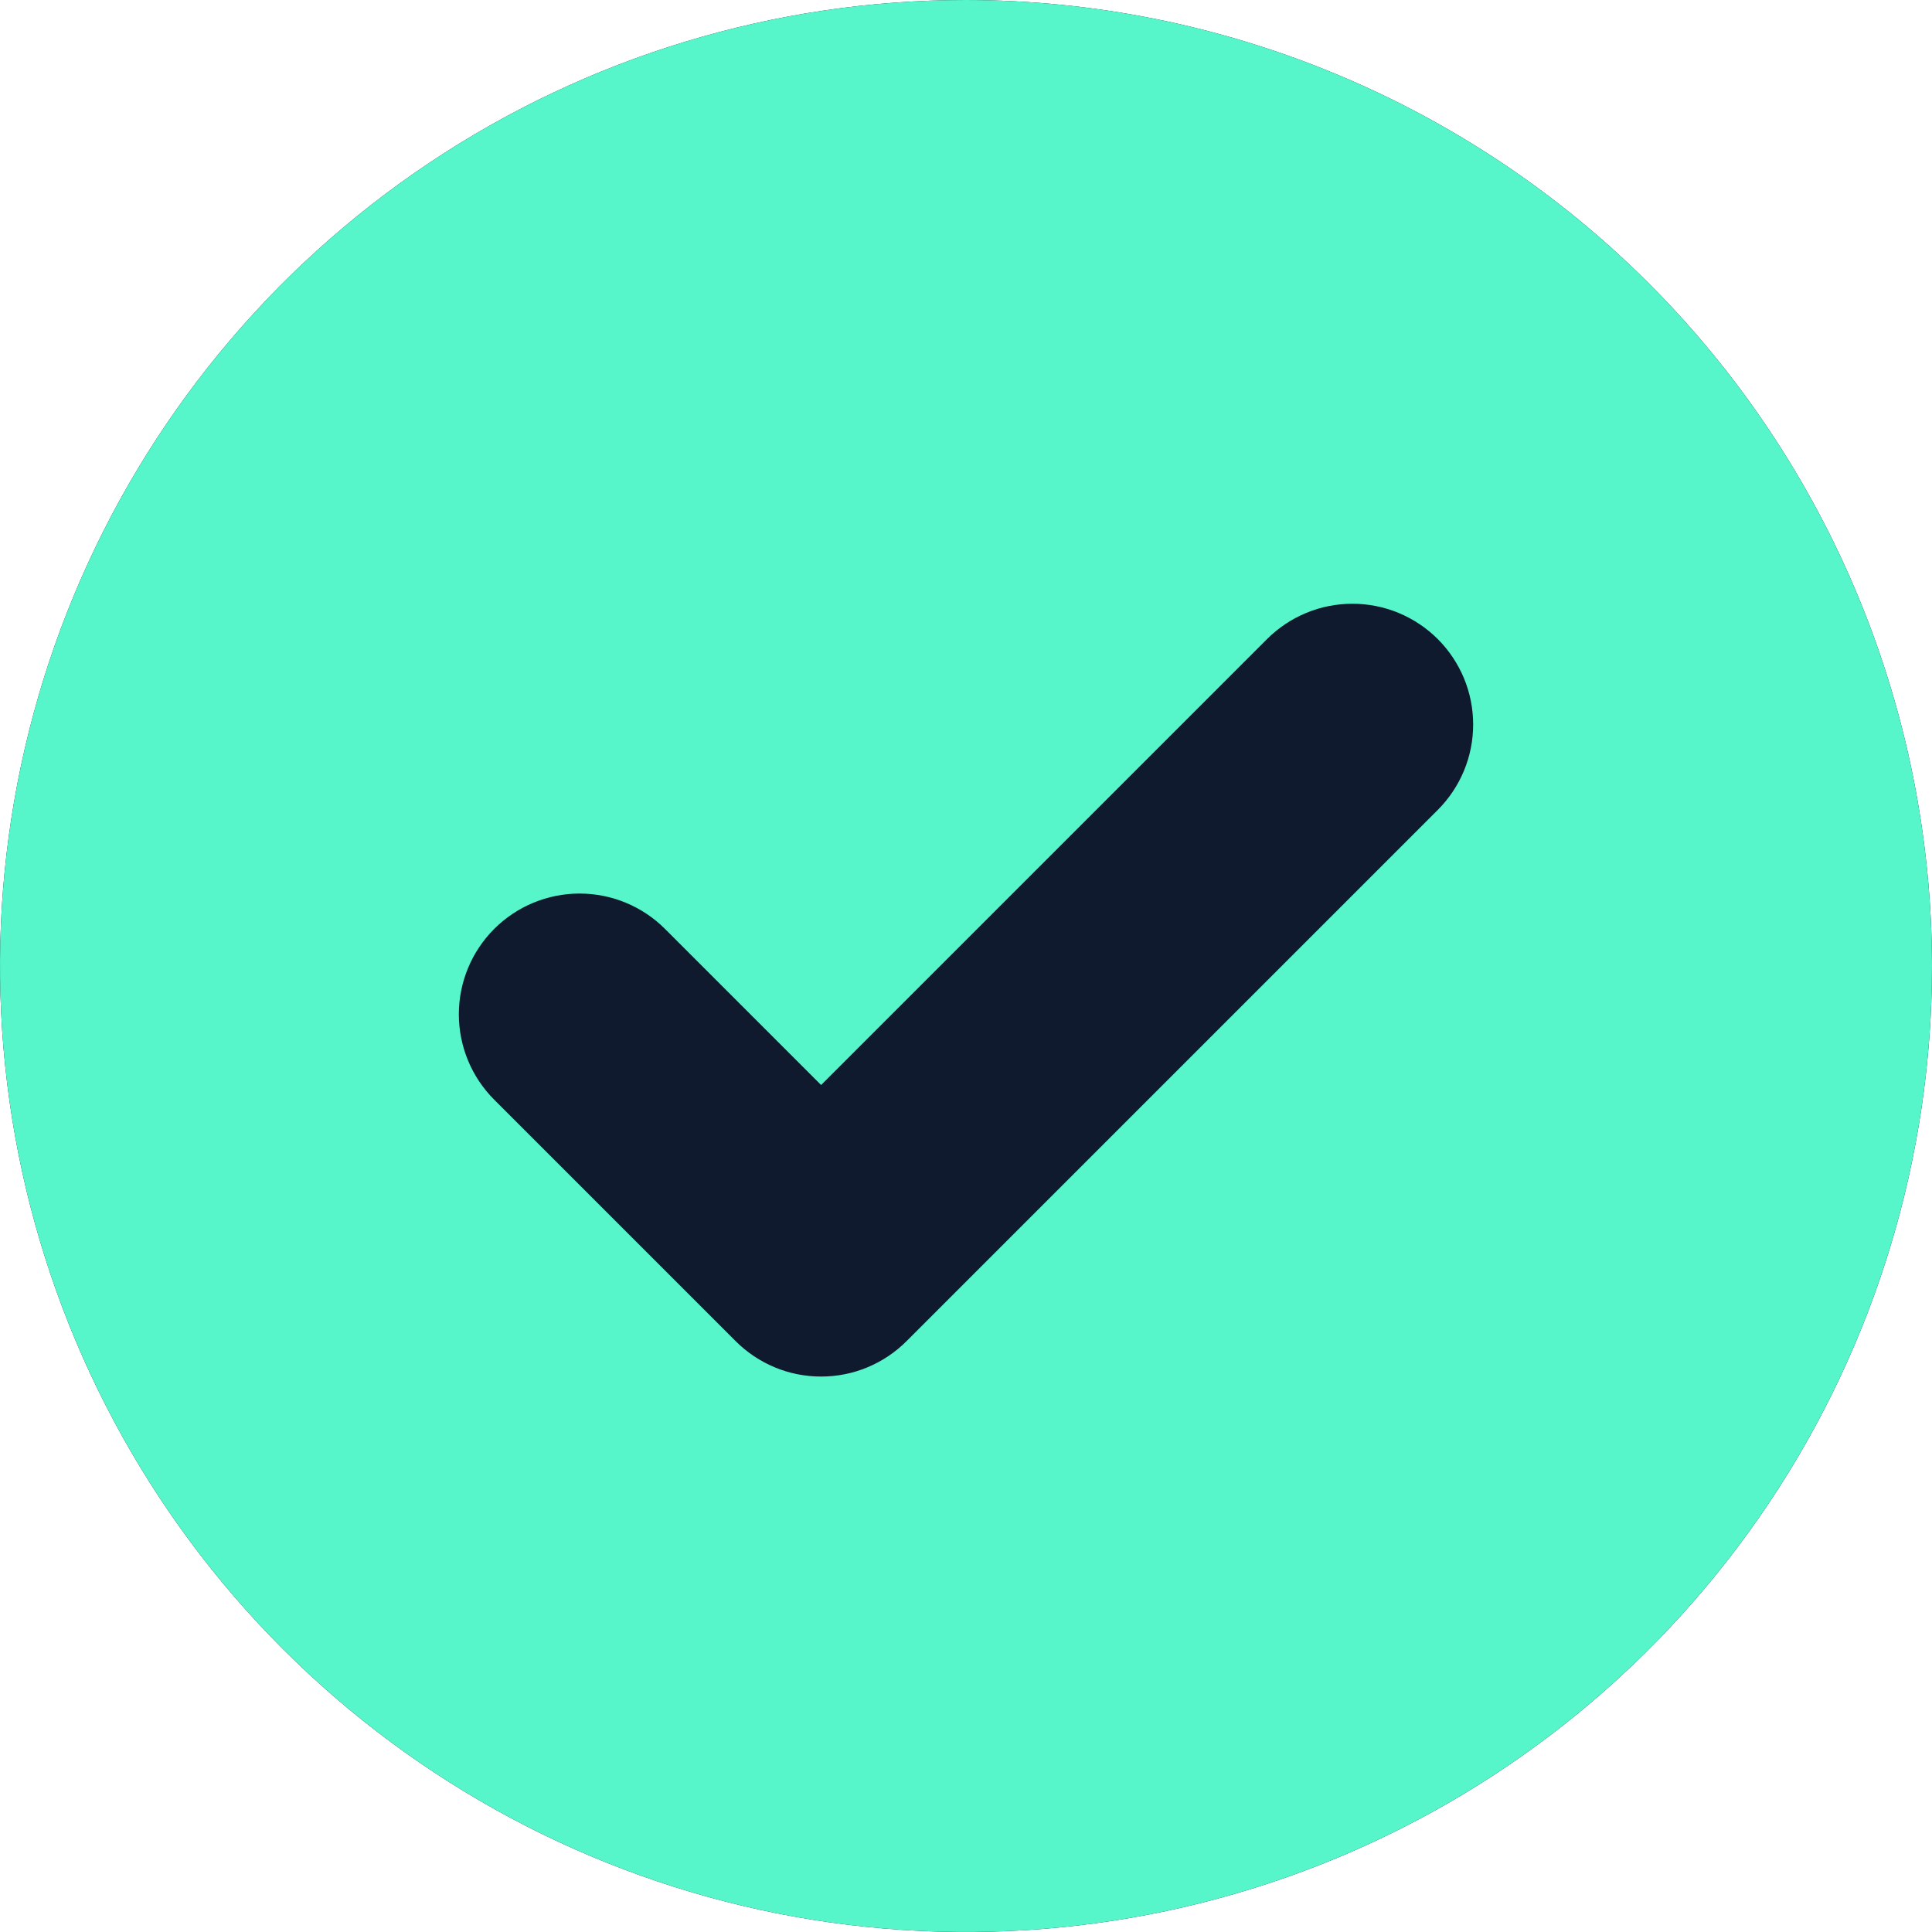
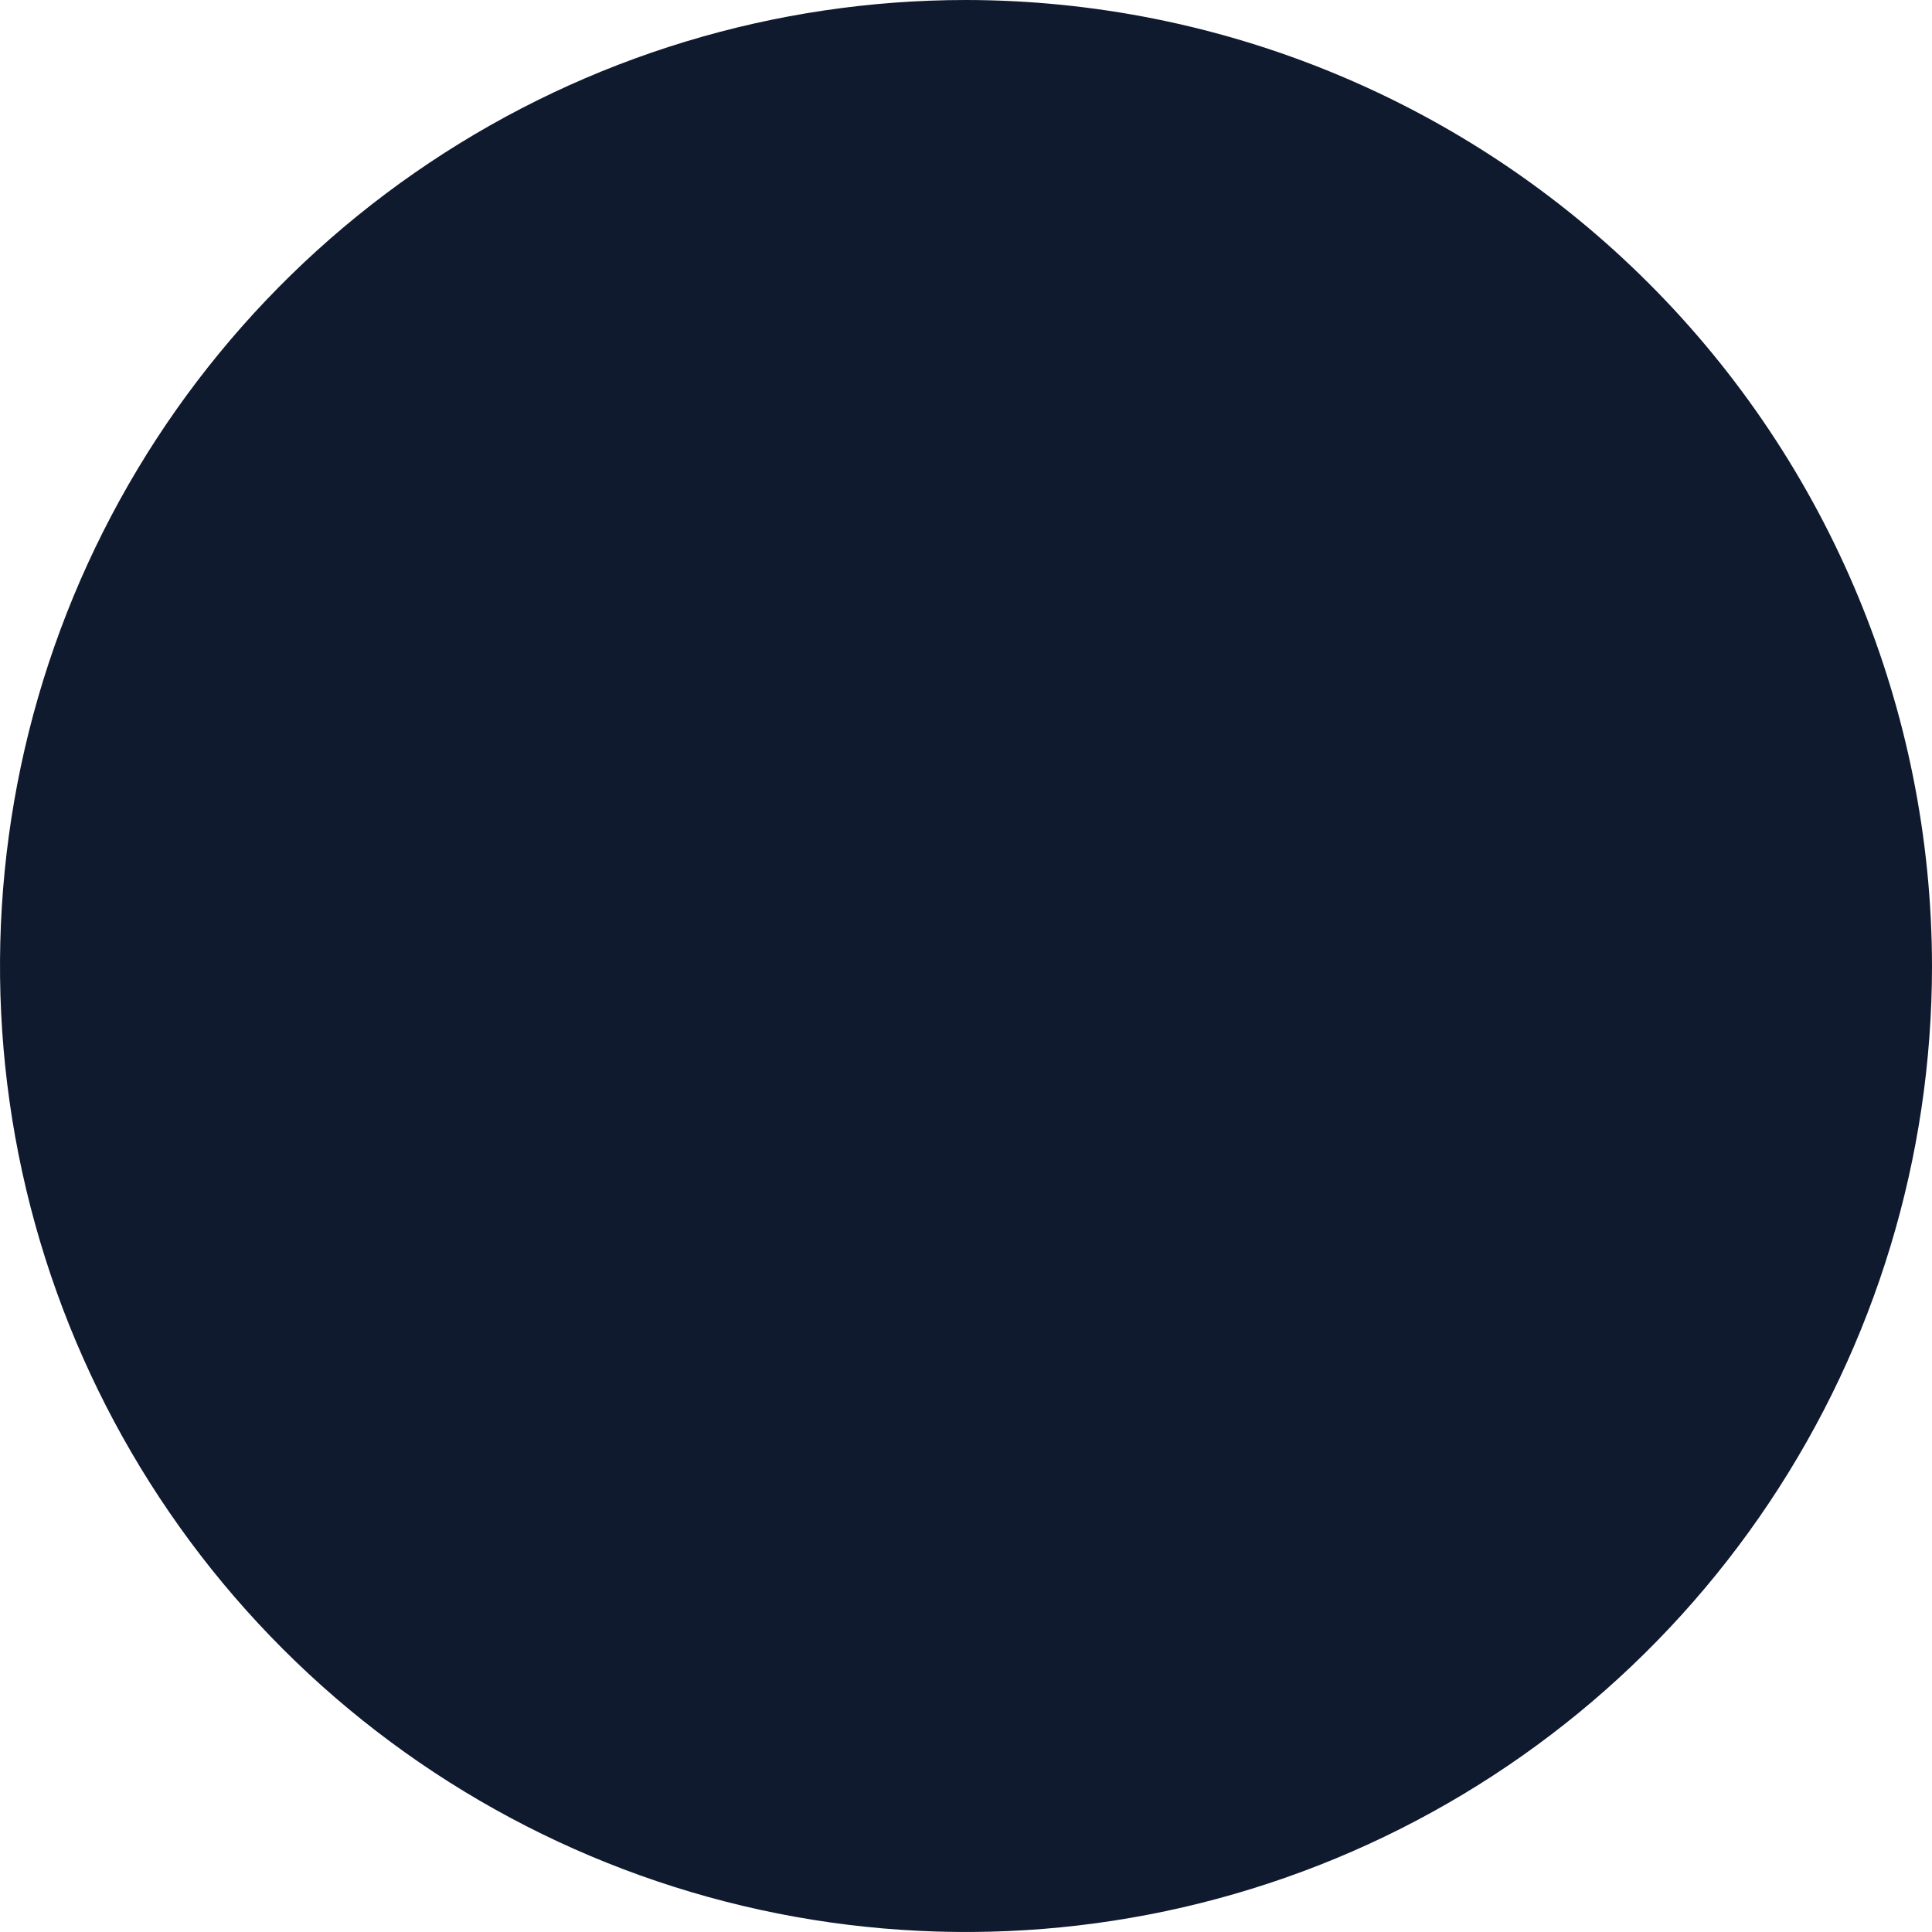
<svg xmlns="http://www.w3.org/2000/svg" width="40" height="40" viewBox="0 0 40 40" fill="none">
  <path d="M20 0C16.044 0 12.178 1.173 8.889 3.371C5.6 5.568 3.036 8.692 1.522 12.346C0.009 16.001 -0.387 20.022 0.384 23.902C1.156 27.781 3.061 31.345 5.858 34.142C8.655 36.939 12.219 38.844 16.098 39.616C19.978 40.387 23.999 39.991 27.654 38.478C31.308 36.964 34.432 34.4 36.629 31.111C38.827 27.822 40 23.956 40 20C39.994 14.698 37.885 9.614 34.135 5.865C30.386 2.116 25.302 0.006 20 0Z" fill="#0F1A2F" />
-   <path d="M20 0C16.044 0 12.178 1.173 8.889 3.371C5.6 5.568 3.036 8.692 1.522 12.346C0.009 16.001 -0.387 20.022 0.384 23.902C1.156 27.781 3.061 31.345 5.858 34.142C8.655 36.939 12.219 38.844 16.098 39.616C19.978 40.387 23.999 39.991 27.654 38.478C31.308 36.964 34.432 34.4 36.629 31.111C38.827 27.822 40 23.956 40 20C39.994 14.698 37.885 9.614 34.135 5.865C30.386 2.116 25.302 0.006 20 0V0ZM29.768 16.768L18.768 27.768C18.536 28 18.26 28.184 17.957 28.31C17.654 28.436 17.328 28.5 17 28.5C16.672 28.5 16.346 28.436 16.043 28.31C15.74 28.184 15.464 28 15.232 27.768L10.232 22.768C9.763 22.299 9.5 21.663 9.5 21C9.5 20.337 9.763 19.701 10.232 19.232C10.701 18.763 11.337 18.5 12 18.5C12.663 18.5 13.299 18.763 13.768 19.232L17 22.464L26.232 13.232C26.464 13 26.74 12.816 27.043 12.69C27.346 12.564 27.672 12.5 28 12.5C28.328 12.5 28.654 12.564 28.957 12.69C29.26 12.816 29.536 13 29.768 13.232C30 13.464 30.184 13.74 30.31 14.043C30.436 14.347 30.5 14.672 30.5 15C30.5 15.328 30.436 15.653 30.31 15.957C30.184 16.26 30 16.536 29.768 16.768Z" fill="#56F5CA" />
</svg>